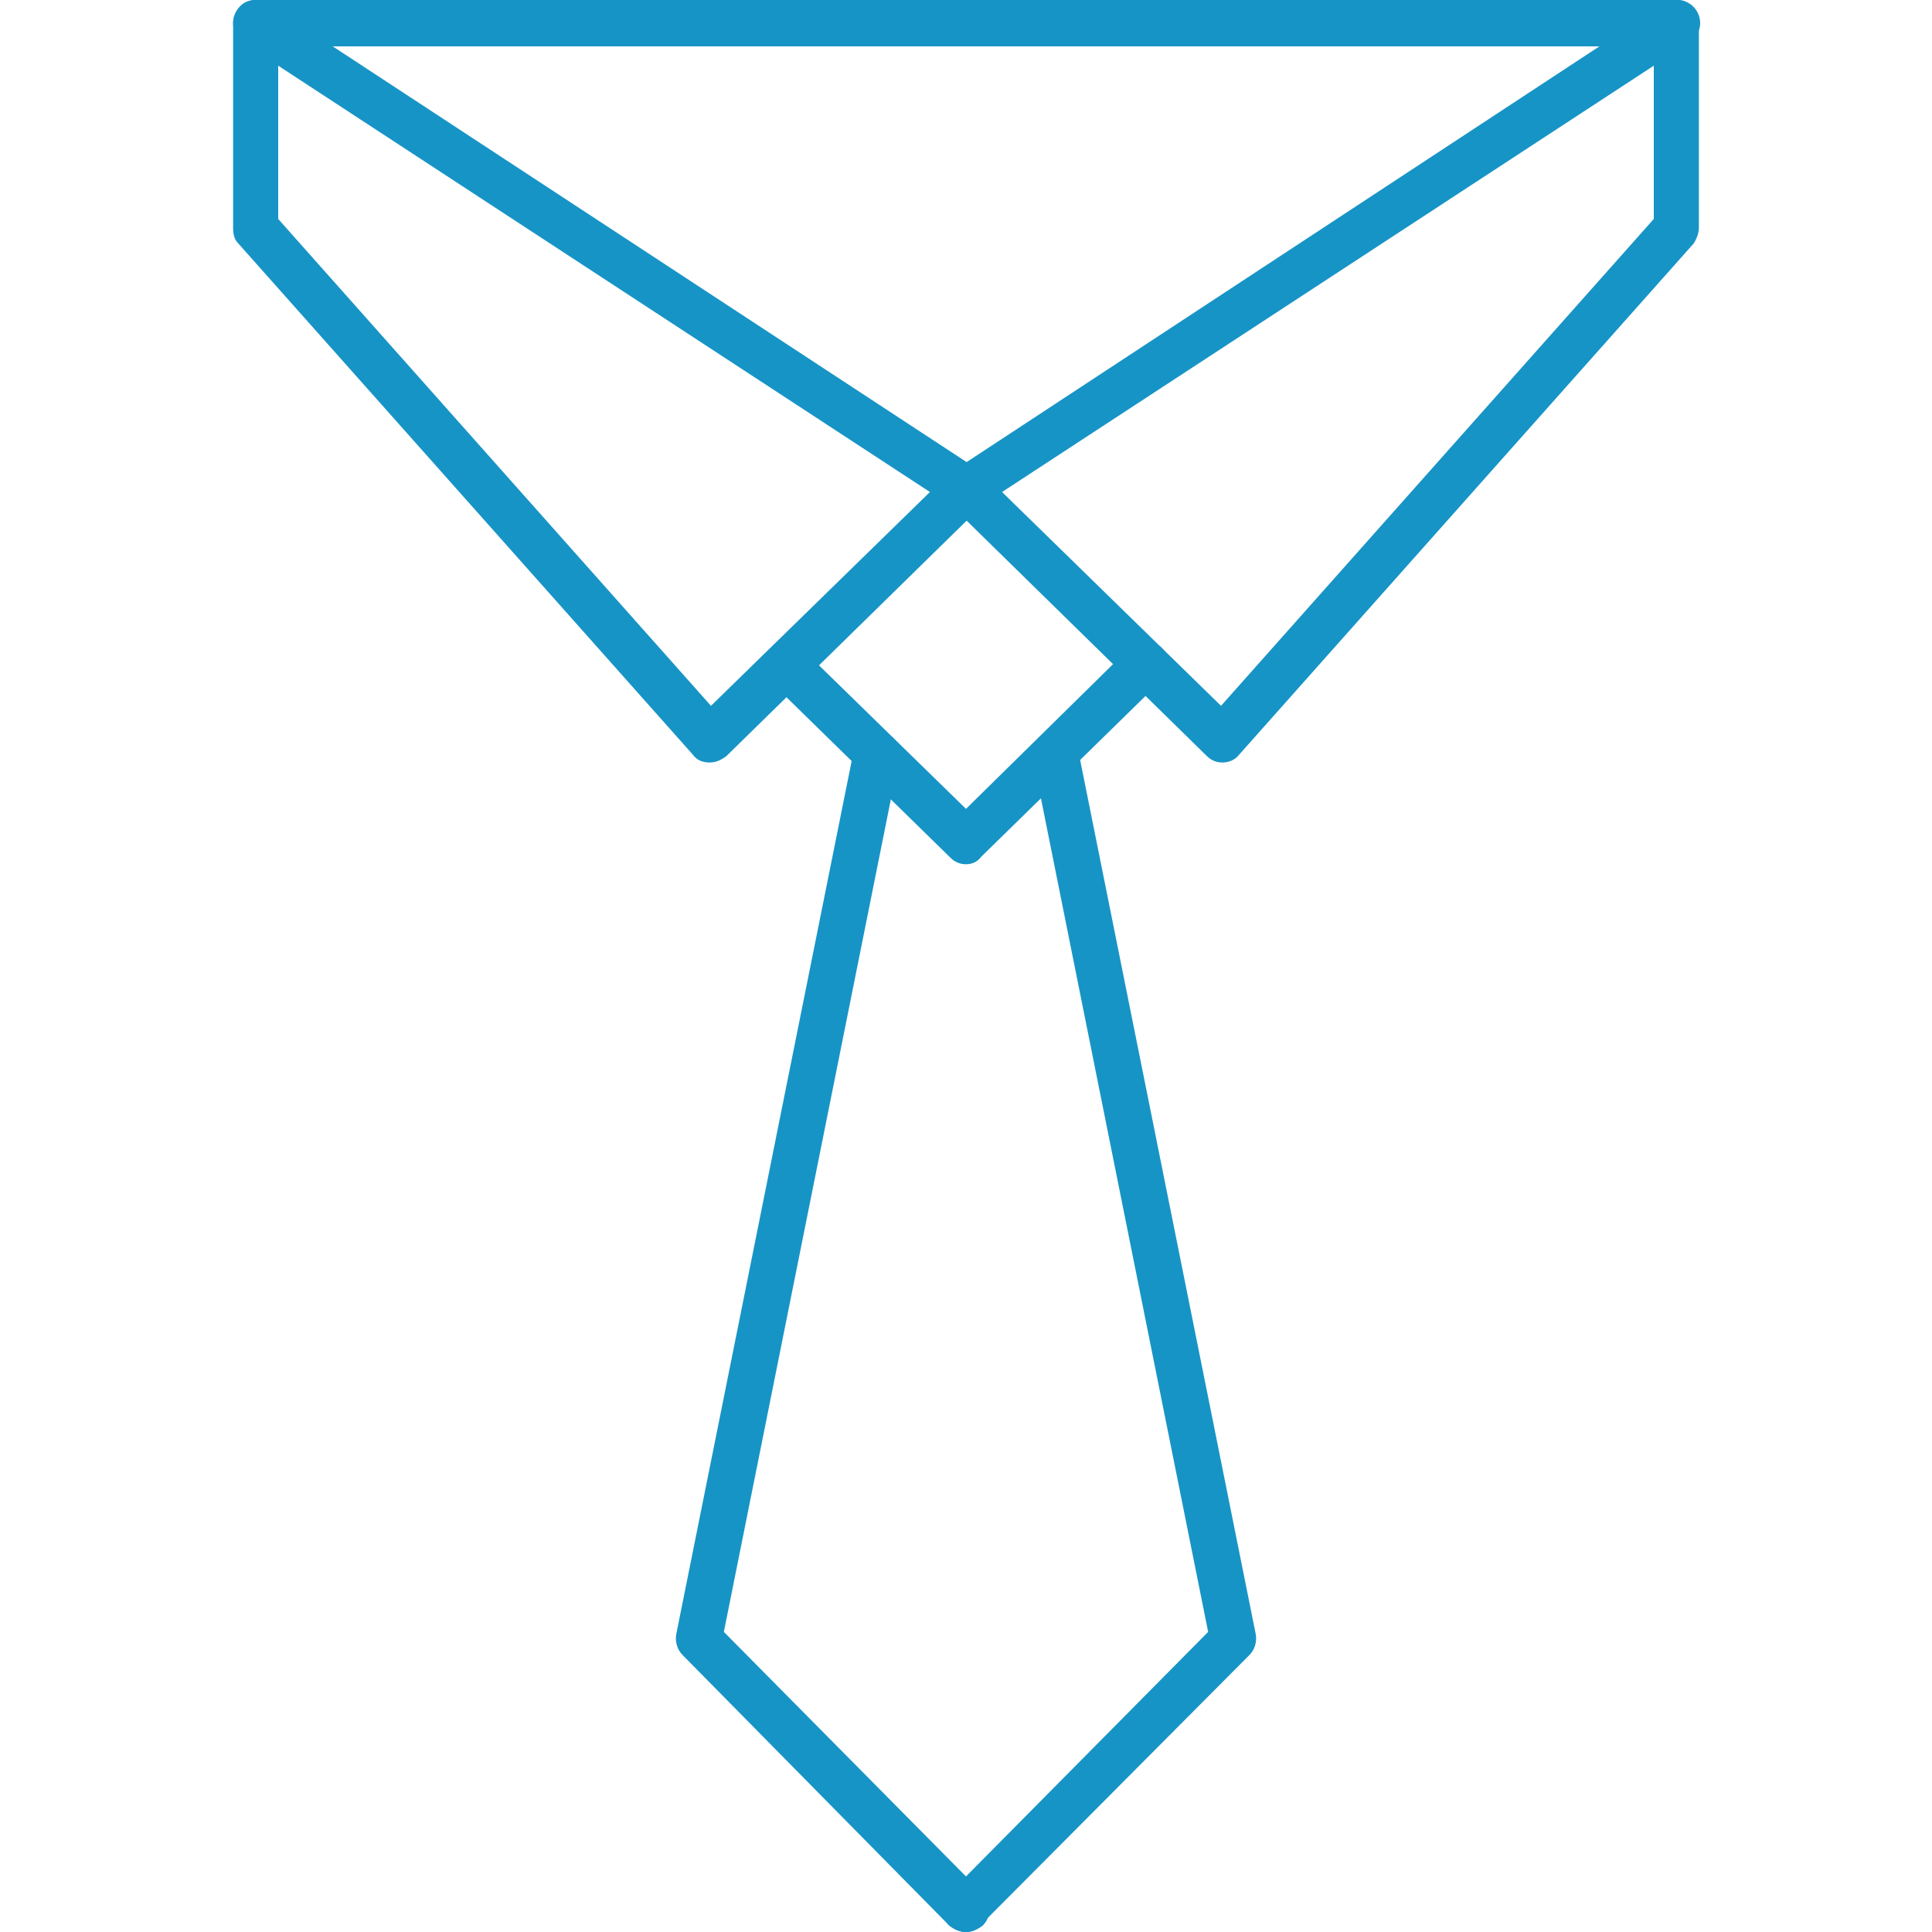
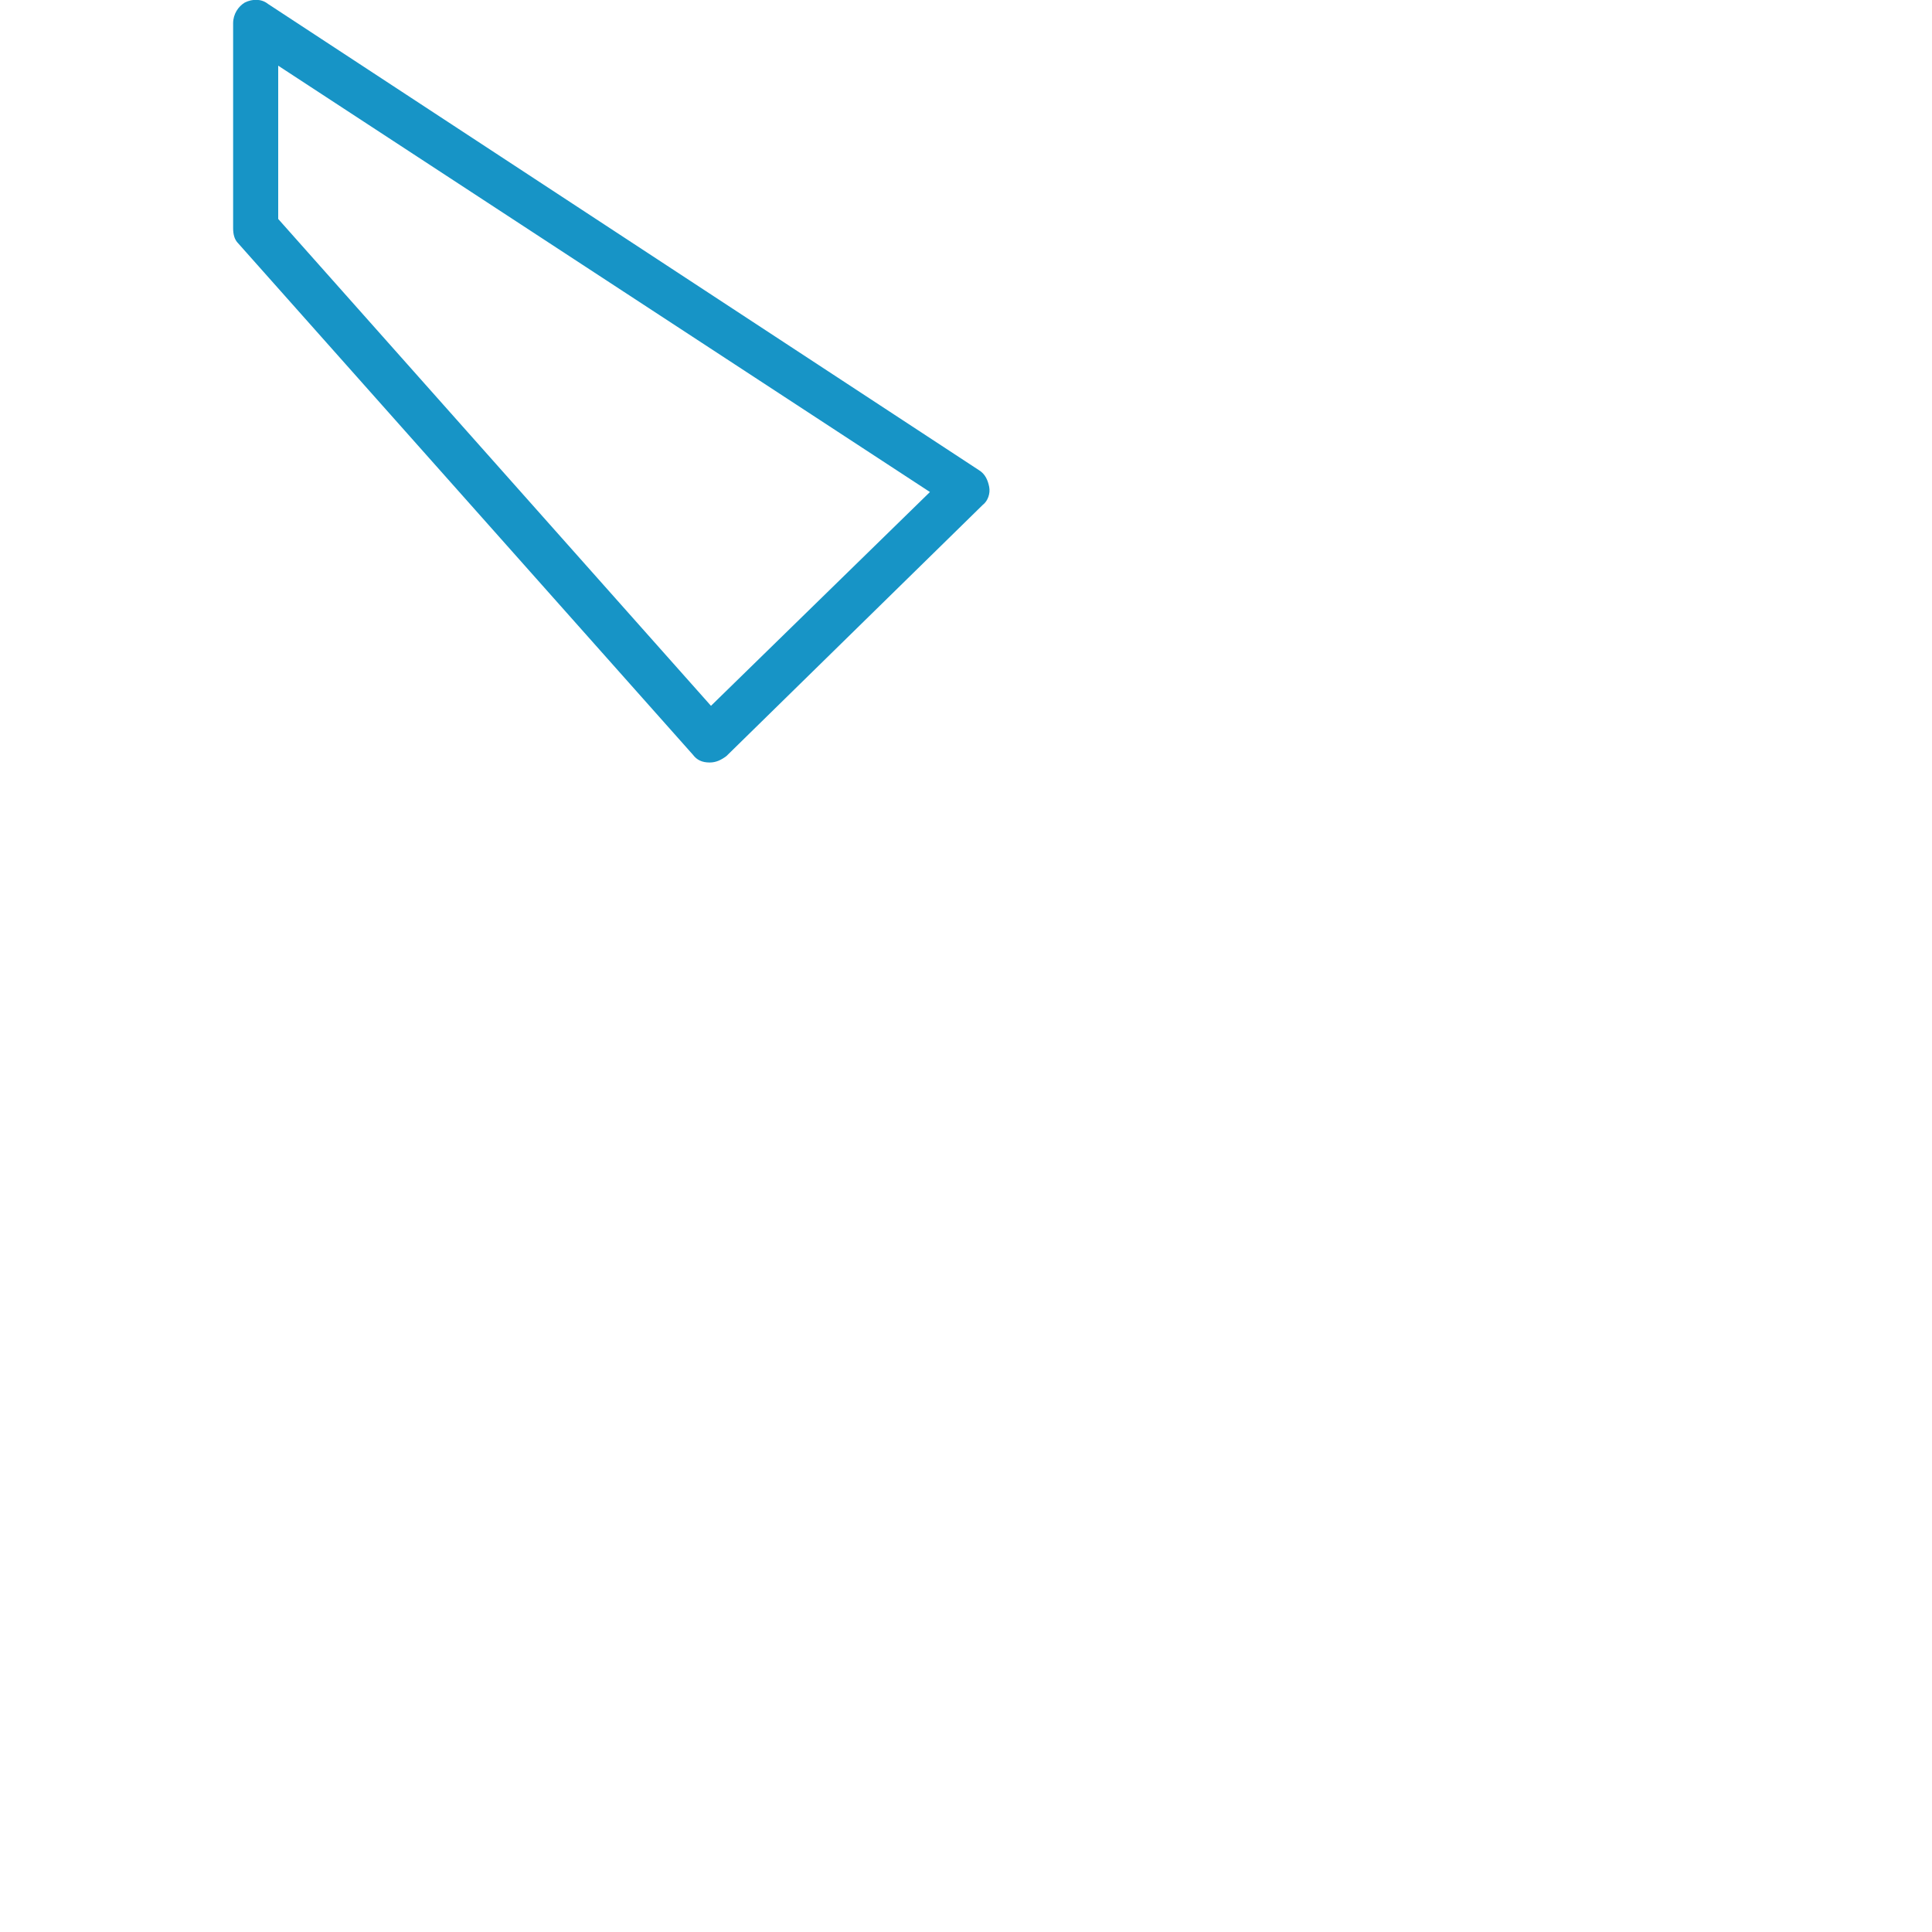
<svg xmlns="http://www.w3.org/2000/svg" version="1.1" id="Laag_1" x="0px" y="0px" viewBox="0 0 150 150" style="enable-background:new 0 0 150 150;" xml:space="preserve">
  <style type="text/css">
	.st0{fill:#1794C6;}
</style>
  <g>
    <g>
      <g>
        <path class="st0" d="M55.1,59.2C55.1,59.2,55.1,59.2,55.1,59.2c-0.6,0-1-0.2-1.3-0.6L18.5,18.9c-0.3-0.3-0.4-0.7-0.4-1.2V1.8     c0-0.7,0.4-1.3,0.9-1.6c0.6-0.3,1.3-0.3,1.8,0.1L76,36.5c0.5,0.3,0.7,0.8,0.8,1.3c0.1,0.5-0.1,1.1-0.5,1.4L56.4,58.7     C56,59,55.6,59.2,55.1,59.2z M21.6,17l33.6,37.8l17-16.6L21.6,5.1V17z" />
      </g>
      <g>
-         <path class="st0" d="M94.9,59.2c-0.5,0-0.9-0.2-1.2-0.5L73.8,39.2c-0.4-0.4-0.6-0.9-0.5-1.4c0.1-0.5,0.3-1,0.8-1.3l55.1-36.2     c0.5-0.4,1.3-0.4,1.8-0.1c0.6,0.3,0.9,0.9,0.9,1.6v15.9c0,0.4-0.2,0.9-0.4,1.2L96.2,58.6C95.9,59,95.4,59.2,94.9,59.2     C94.9,59.2,94.9,59.2,94.9,59.2z M77.8,38.2l17,16.6L128.4,17V5.1L77.8,38.2z" />
-       </g>
+         </g>
    </g>
    <g>
-       <path class="st0" d="M130.1,3.6H19.9c-1,0-1.8-0.8-1.8-1.8S18.9,0,19.9,0h110.3c1,0,1.8,0.8,1.8,1.8S131.1,3.6,130.1,3.6z" />
-     </g>
+       </g>
    <g>
-       <path class="st0" d="M75,67.1c-0.5,0-0.9-0.2-1.2-0.5l-14-13.7c-0.7-0.7-0.7-1.8,0-2.5c0.7-0.7,1.8-0.7,2.5,0L75,62.8l12.7-12.5    c0.7-0.7,1.8-0.7,2.5,0c0.7,0.7,0.7,1.8,0,2.5l-14,13.7C75.9,66.9,75.5,67.1,75,67.1z" />
-     </g>
+       </g>
    <g>
-       <path class="st0" d="M75,150c-0.5,0-0.9-0.2-1.3-0.5L53,128.5c-0.4-0.4-0.6-1-0.5-1.6l13.8-68.7c0.2-1,1.1-1.6,2.1-1.4    c1,0.2,1.6,1.1,1.4,2.1l-13.6,67.8L76.3,147c0.7,0.7,0.7,1.8,0,2.5C75.9,149.8,75.5,150,75,150z" />
-     </g>
+       </g>
    <g>
-       <path class="st0" d="M75,150c-0.5,0-0.9-0.2-1.3-0.5c-0.7-0.7-0.7-1.8,0-2.5l20.1-20.3L80.2,58.9c-0.2-1,0.4-1.9,1.4-2.1    c1-0.2,1.9,0.4,2.1,1.4l13.8,68.7c0.1,0.6-0.1,1.2-0.5,1.6l-20.8,20.9C75.9,149.8,75.5,150,75,150z" />
-     </g>
+       </g>
  </g>
</svg>